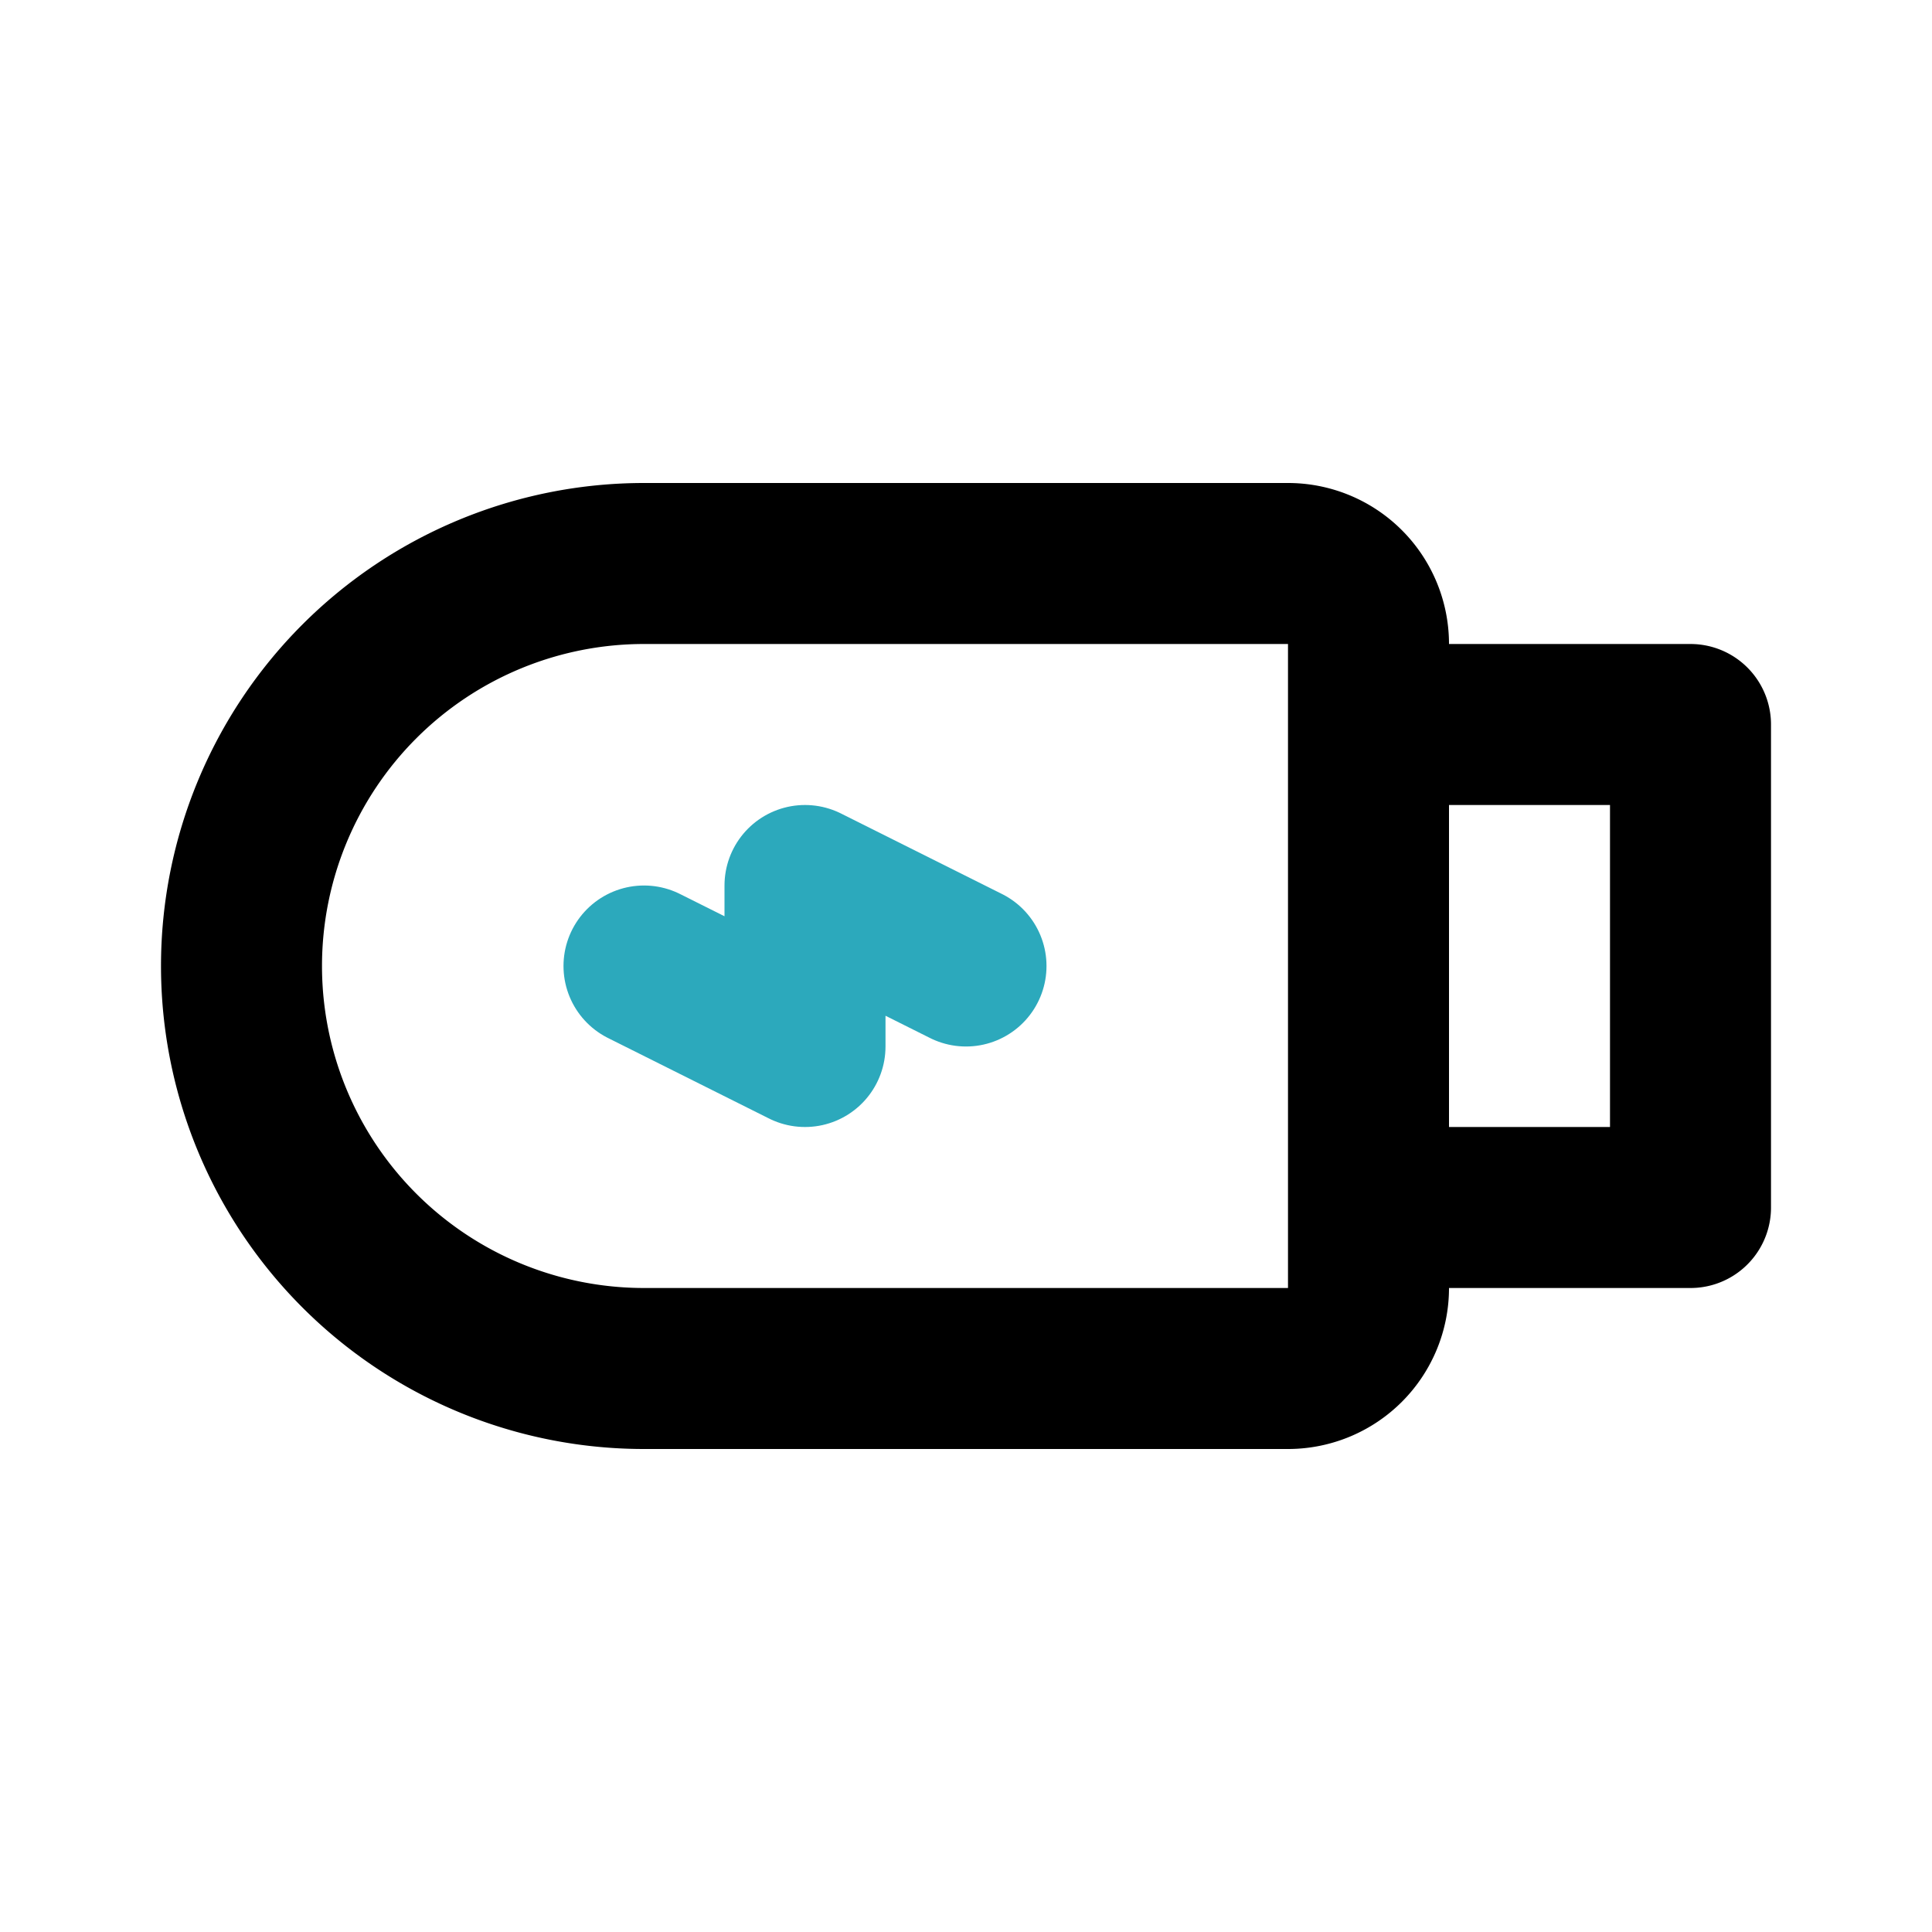
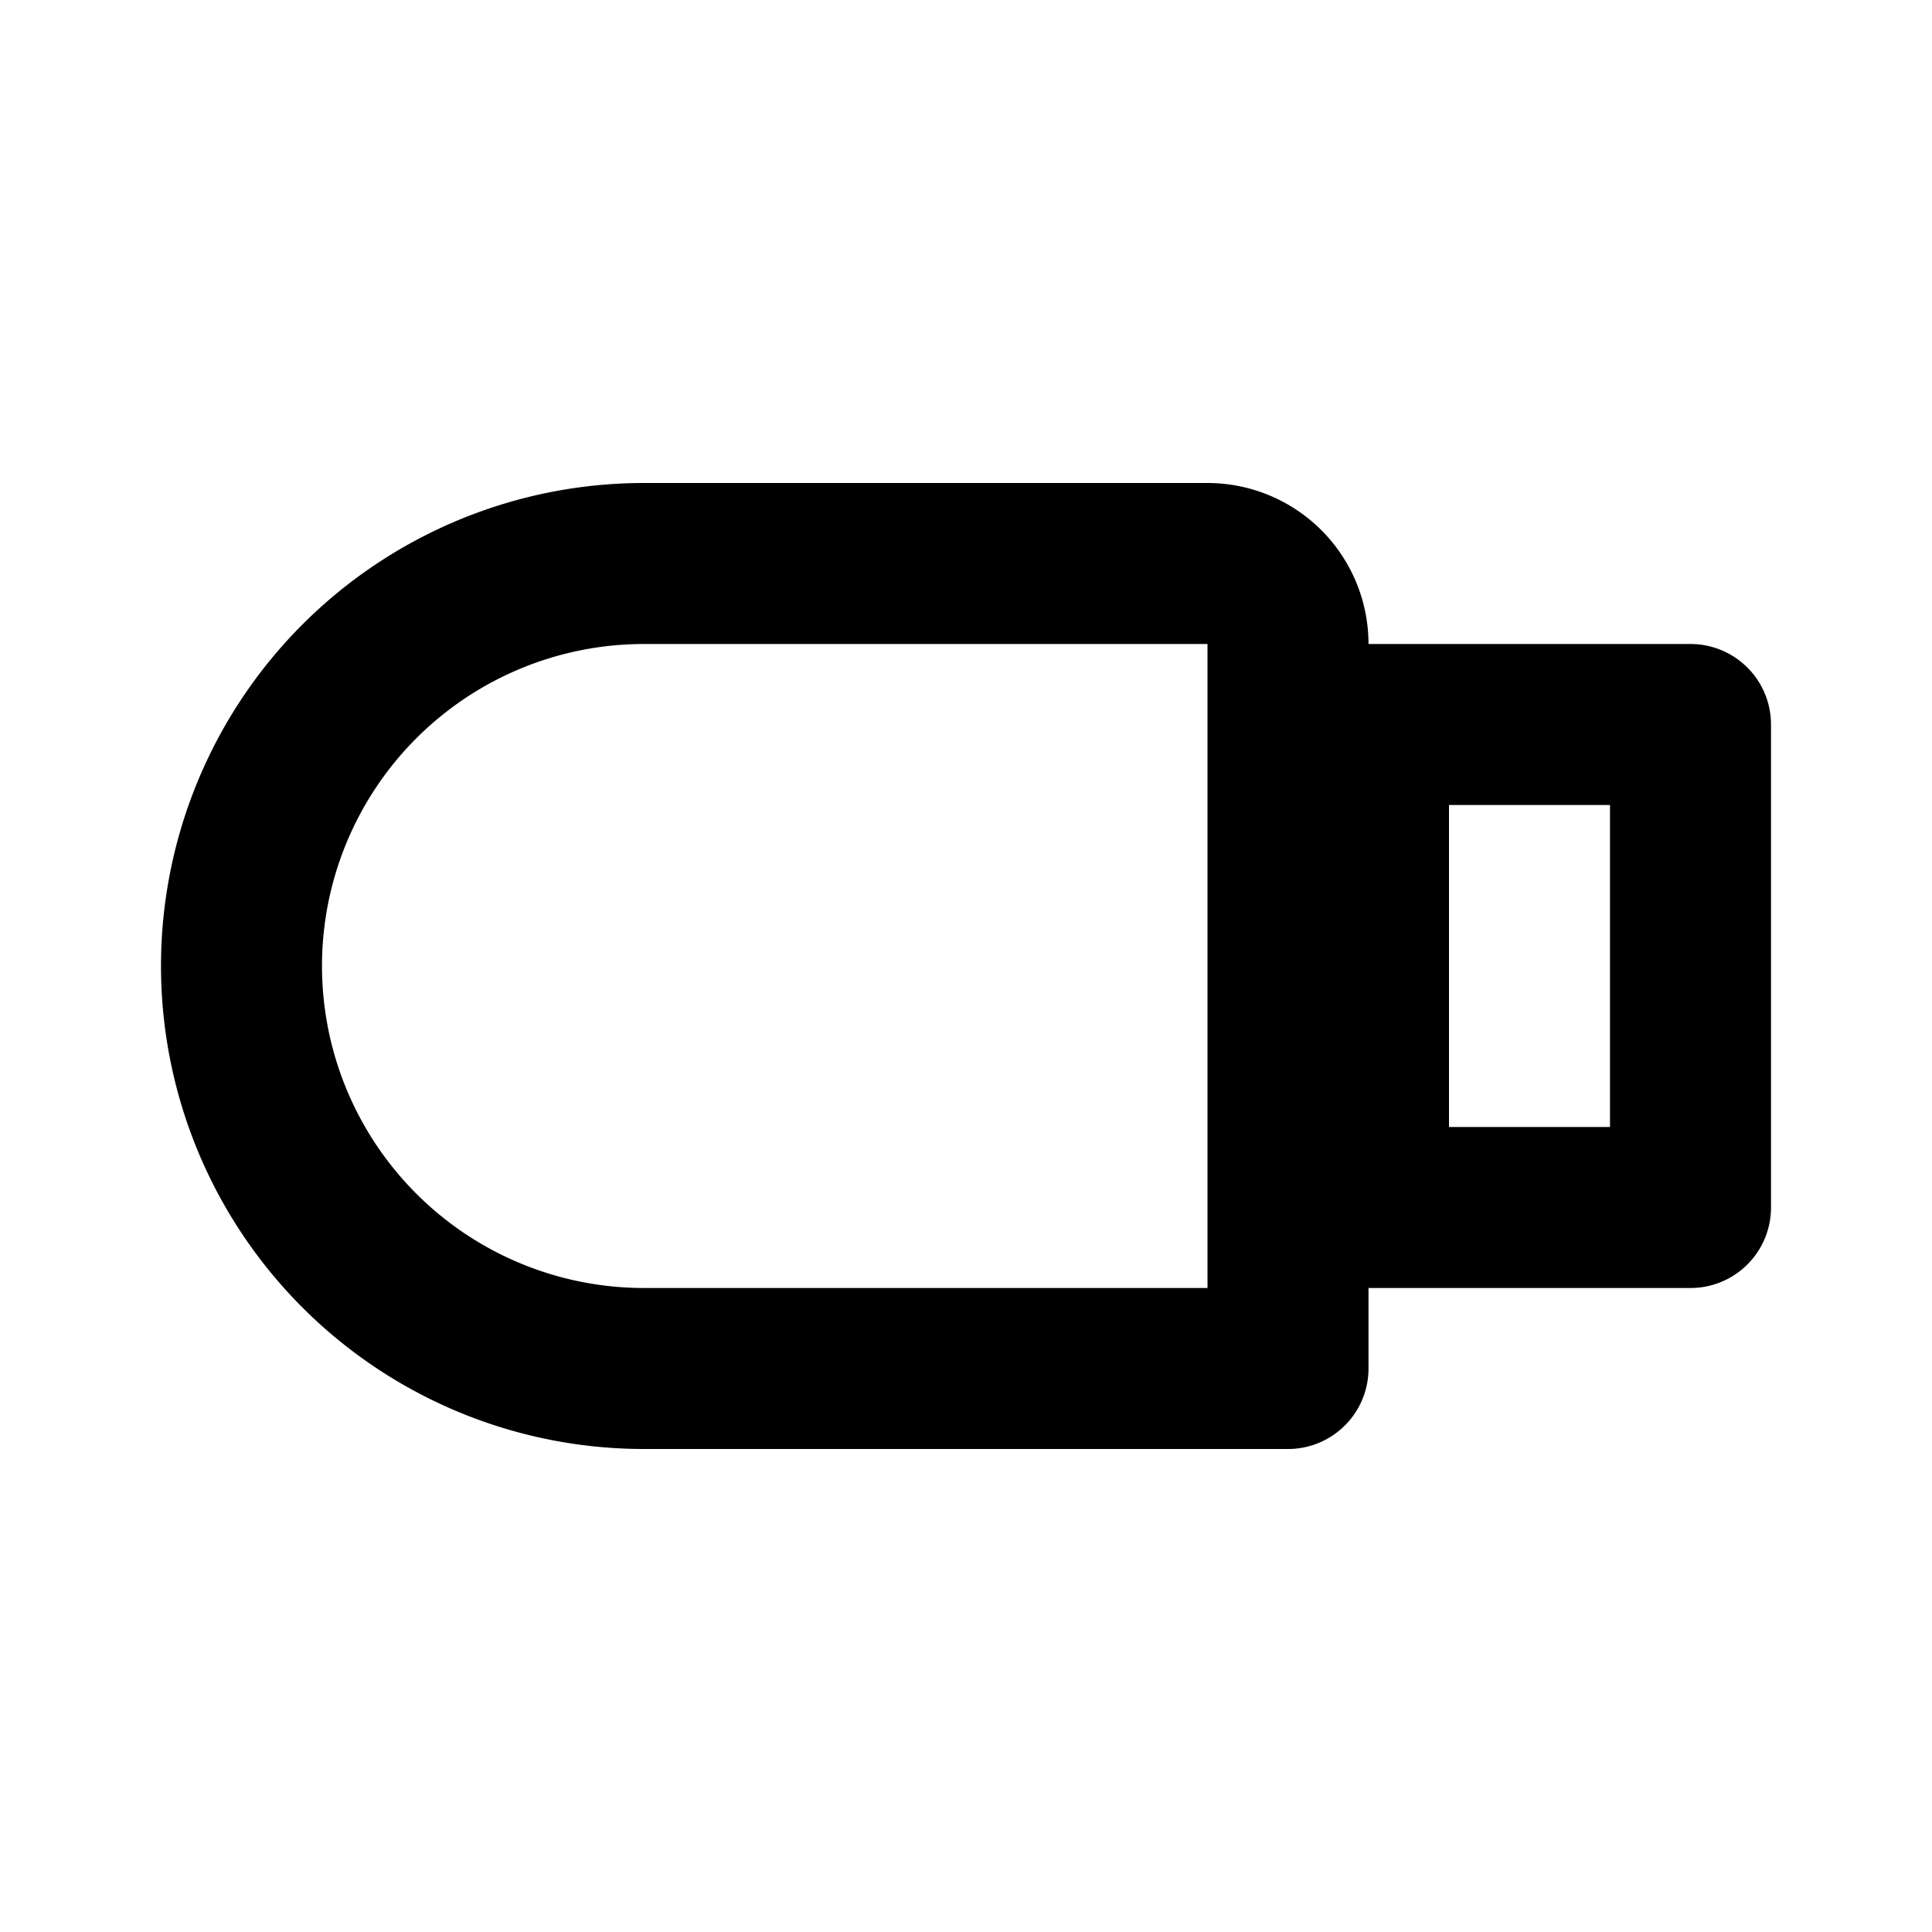
<svg xmlns="http://www.w3.org/2000/svg" fill="#000000" width="800px" height="800px" viewBox="0 0 24 24" id="usb-right" data-name="Line Color" class="icon line-color">
-   <polyline id="secondary" points="8 12 10 13 10 11 12 12" style="fill: none; stroke: rgb(44, 169, 188); stroke-linecap: round; stroke-linejoin: round; stroke-width: 2;" />
-   <path id="primary" d="M17,15V9h4v6ZM8,17h8a1,1,0,0,0,1-1V8a1,1,0,0,0-1-1H8a5,5,0,0,0-5,5H3A5,5,0,0,0,8,17Z" style="fill: none; stroke: rgb(0, 0, 0); stroke-linecap: round; stroke-linejoin: round; stroke-width: 2;" />
+   <path id="primary" d="M17,15V9h4v6ZM8,17h8V8a1,1,0,0,0-1-1H8a5,5,0,0,0-5,5H3A5,5,0,0,0,8,17Z" style="fill: none; stroke: rgb(0, 0, 0); stroke-linecap: round; stroke-linejoin: round; stroke-width: 2;" />
</svg>